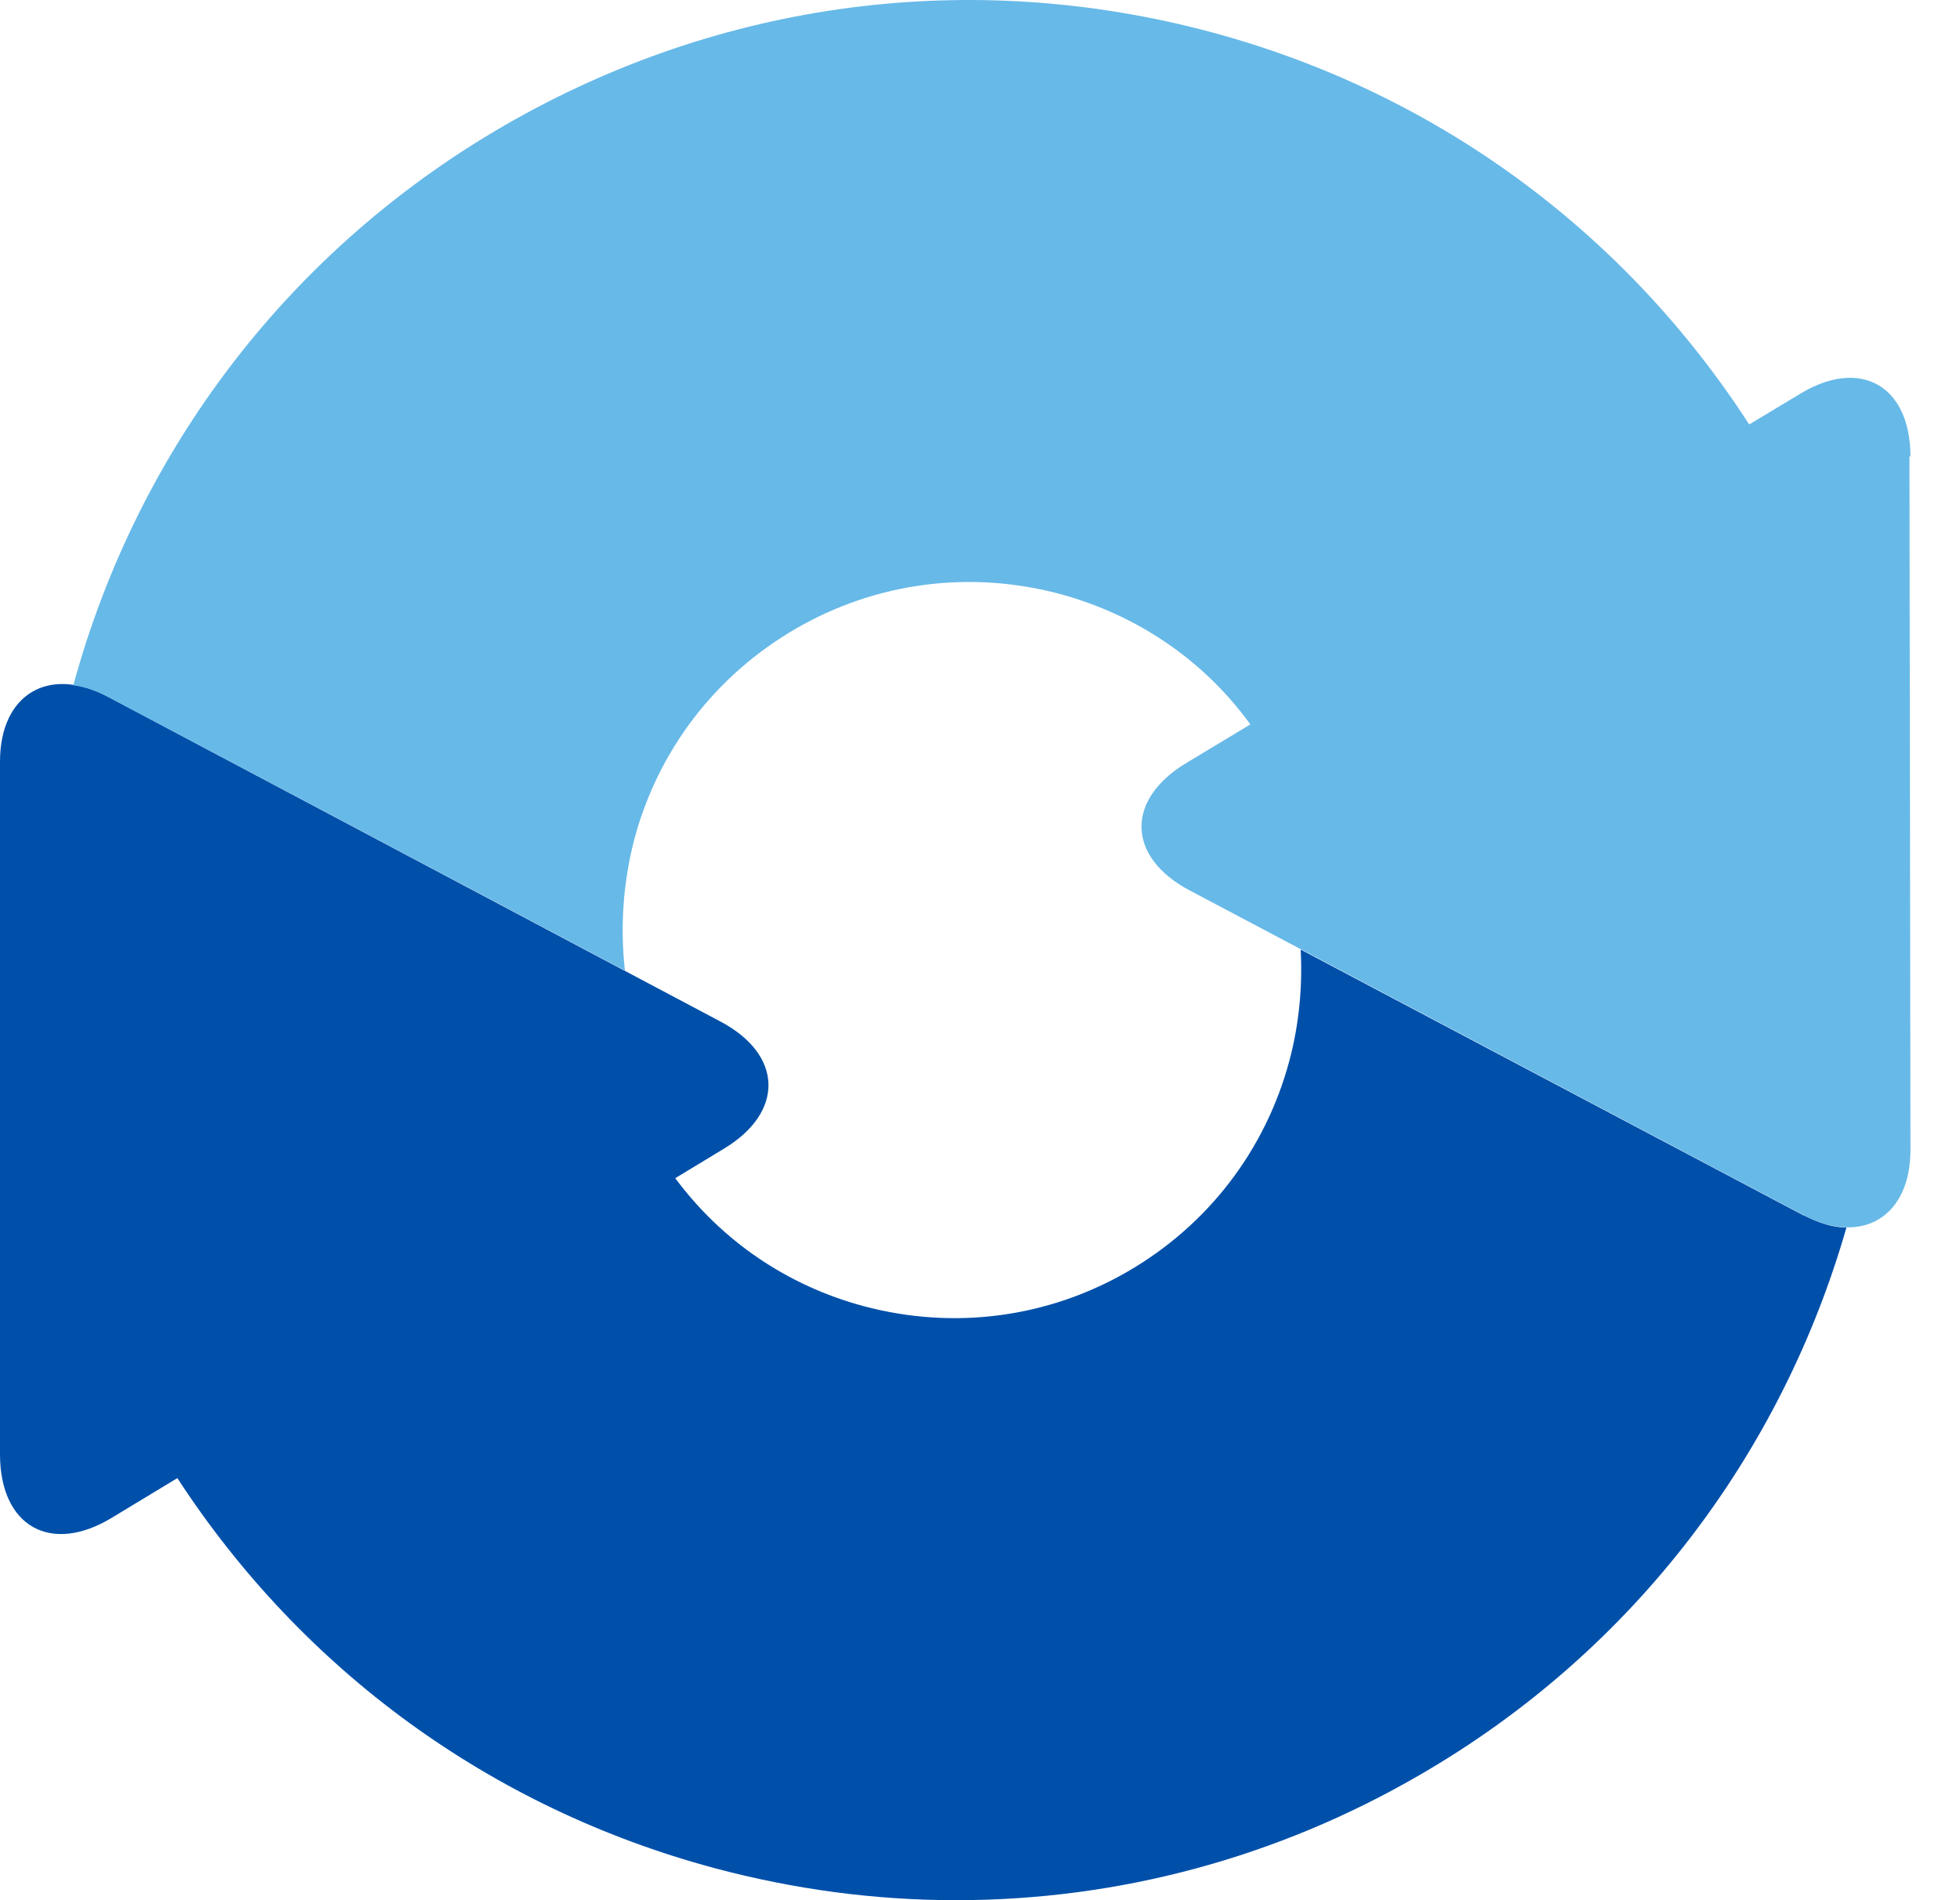
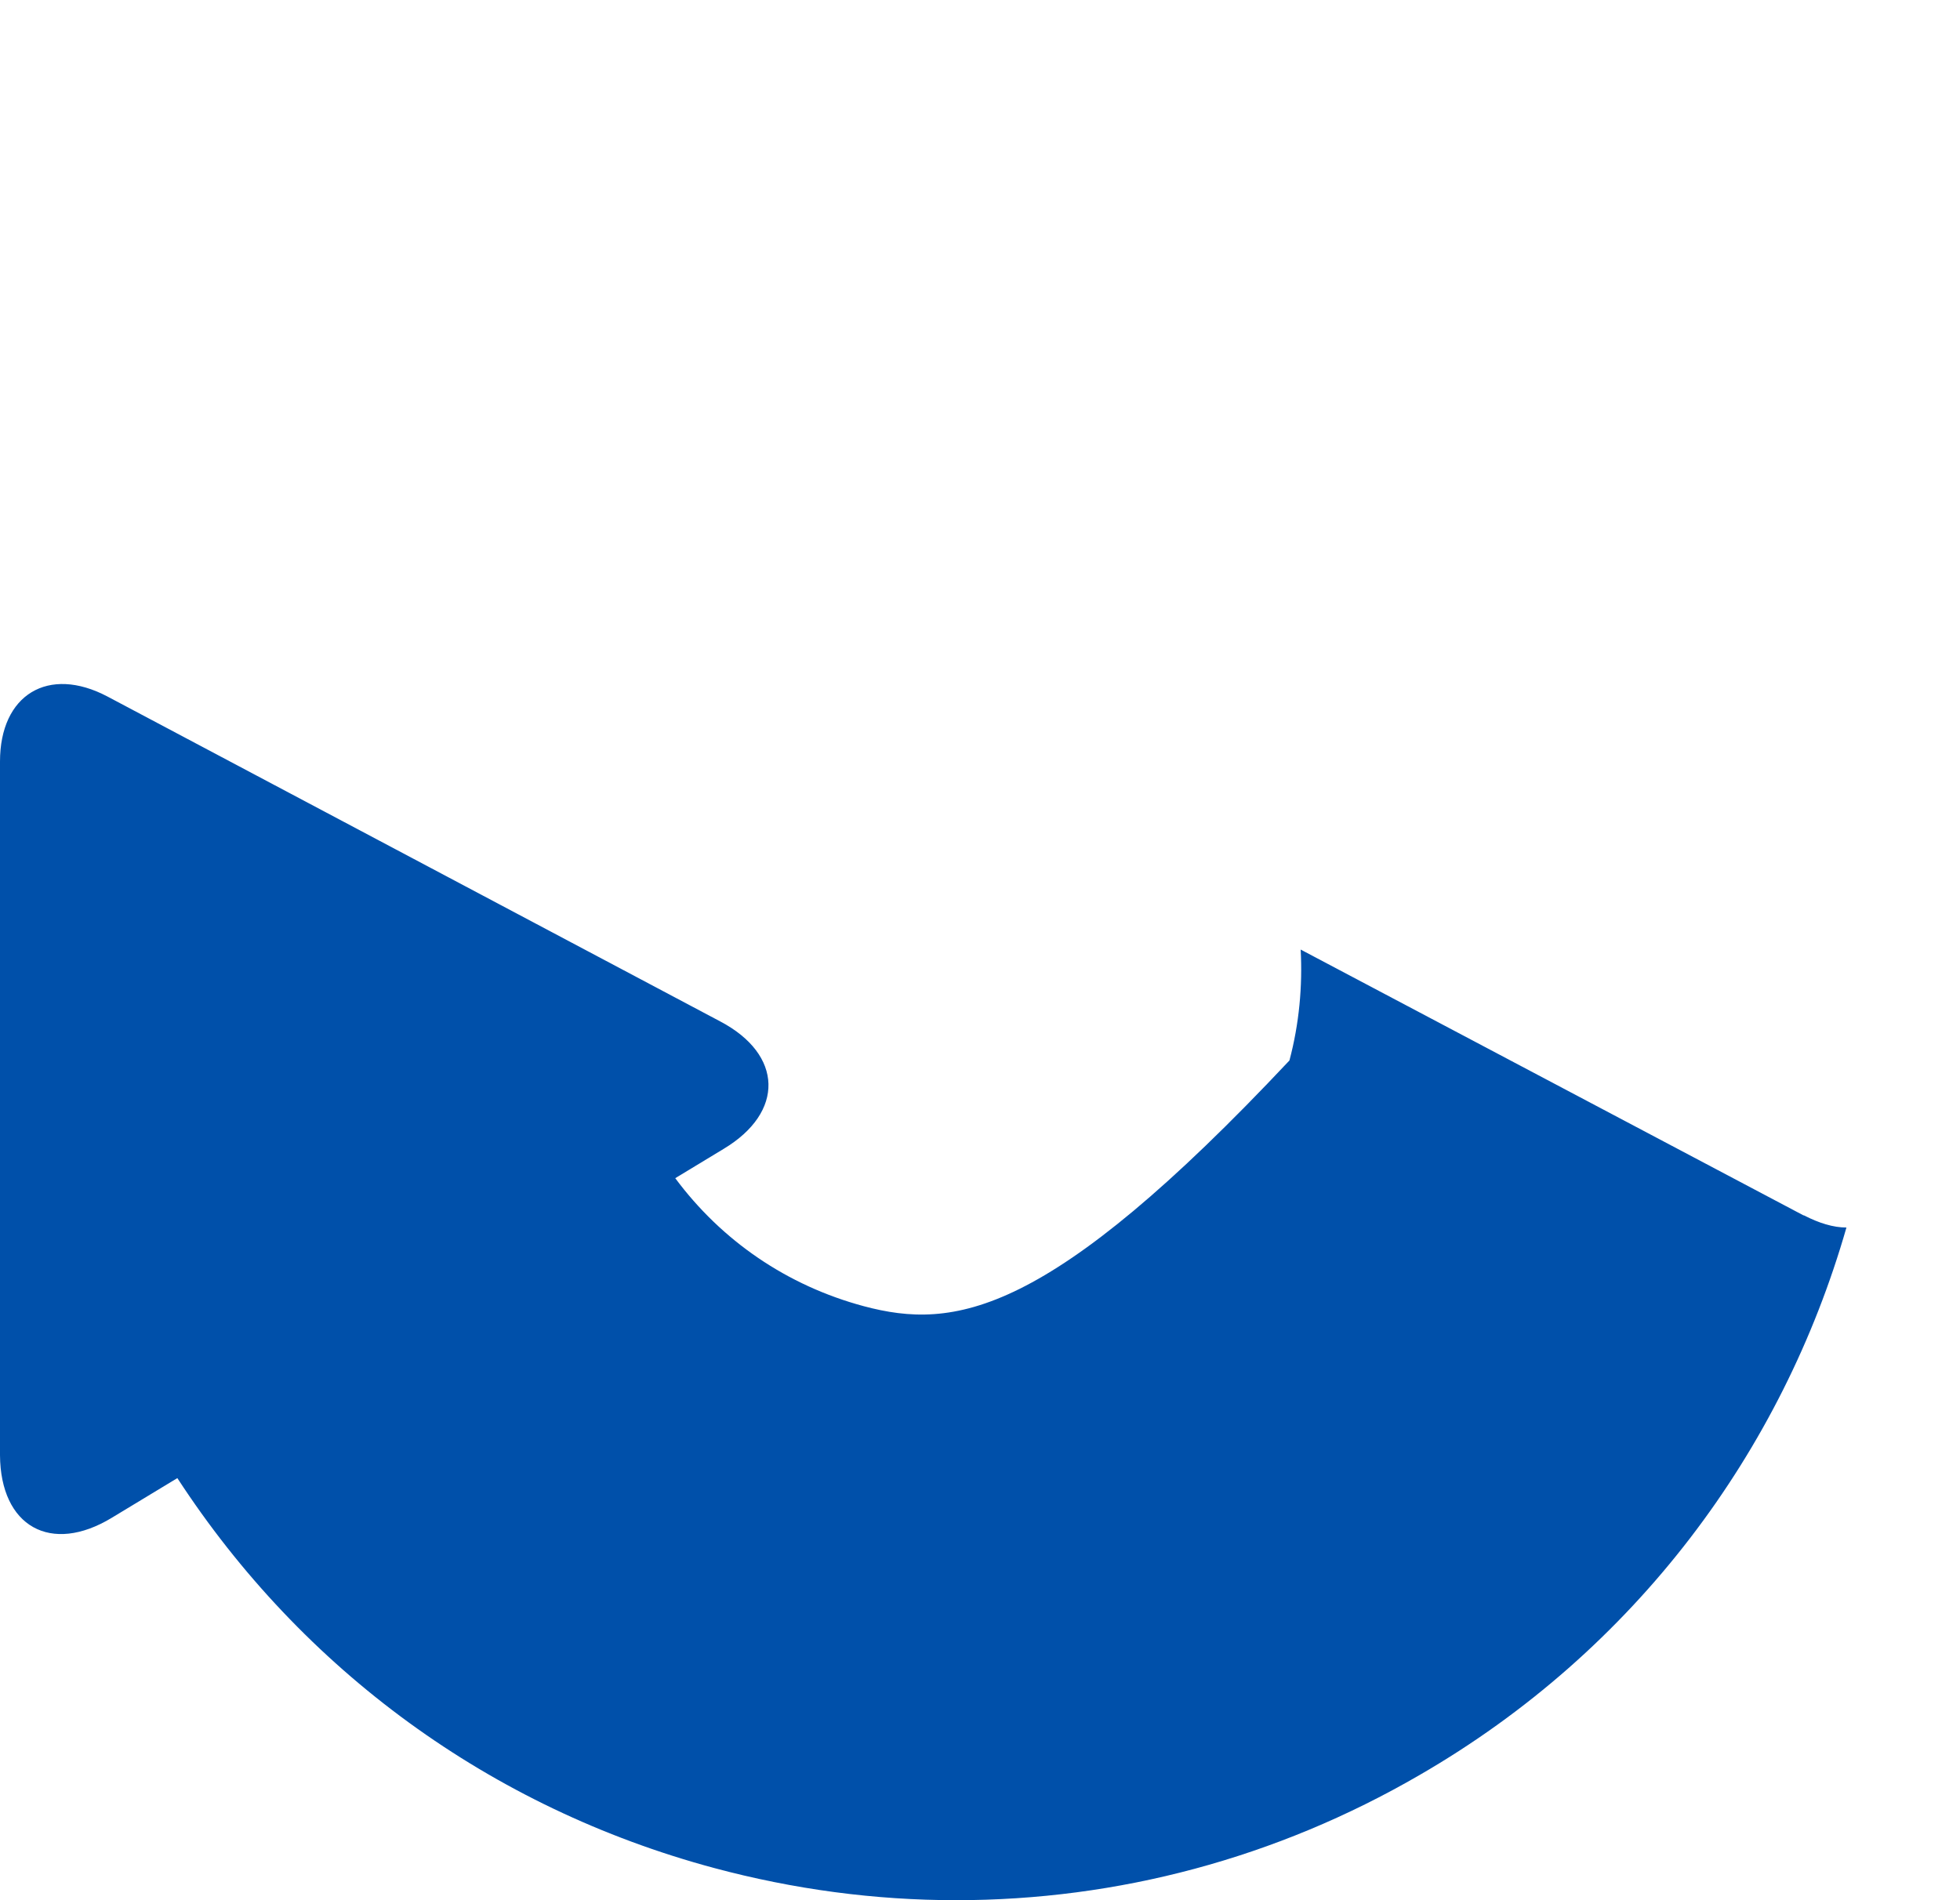
<svg xmlns="http://www.w3.org/2000/svg" width="33" height="32" viewBox="0 0 33 32" fill="none">
-   <path d="M30.364 20.467L21.899 15.991C21.932 16.608 21.874 17.242 21.71 17.859C21.306 19.372 20.336 20.631 18.987 21.413C17.637 22.194 16.058 22.4 14.544 21.997C13.253 21.651 12.15 20.894 11.369 19.841L12.183 19.348C13.212 18.731 13.187 17.76 12.126 17.201L1.81 11.73C0.814 11.204 0 11.697 0 12.824V24.506C0.008 25.707 0.856 26.184 1.884 25.559L2.986 24.892C5.092 28.125 8.259 30.445 12.019 31.457C13.368 31.819 14.733 32 16.099 32C18.814 32 21.487 31.293 23.898 29.894C27.542 27.788 30.01 24.432 31.088 20.672C30.866 20.672 30.627 20.598 30.372 20.467H30.364Z" fill="#0050AA" />
-   <path d="M32.166 7.691C32.166 6.49 31.318 6.012 30.298 6.638L29.451 7.148C27.345 3.89 24.161 1.554 20.394 0.542C16.346 -0.544 12.134 0.015 8.507 2.105C4.912 4.178 2.328 7.534 1.234 11.541C1.415 11.565 1.605 11.623 1.81 11.73L10.522 16.345C10.44 15.621 10.489 14.872 10.678 14.14C11.081 12.627 12.052 11.368 13.401 10.586C14.75 9.805 16.33 9.599 17.843 10.002C19.151 10.356 20.27 11.121 21.052 12.199L19.974 12.849C18.946 13.466 18.971 14.436 20.032 14.996L30.356 20.458C31.351 20.985 32.166 20.491 32.166 19.364L32.149 7.682L32.166 7.691Z" fill="#67B9E8" />
+   <path d="M30.364 20.467L21.899 15.991C21.932 16.608 21.874 17.242 21.71 17.859C17.637 22.194 16.058 22.4 14.544 21.997C13.253 21.651 12.15 20.894 11.369 19.841L12.183 19.348C13.212 18.731 13.187 17.76 12.126 17.201L1.81 11.73C0.814 11.204 0 11.697 0 12.824V24.506C0.008 25.707 0.856 26.184 1.884 25.559L2.986 24.892C5.092 28.125 8.259 30.445 12.019 31.457C13.368 31.819 14.733 32 16.099 32C18.814 32 21.487 31.293 23.898 29.894C27.542 27.788 30.01 24.432 31.088 20.672C30.866 20.672 30.627 20.598 30.372 20.467H30.364Z" fill="#0050AA" />
</svg>